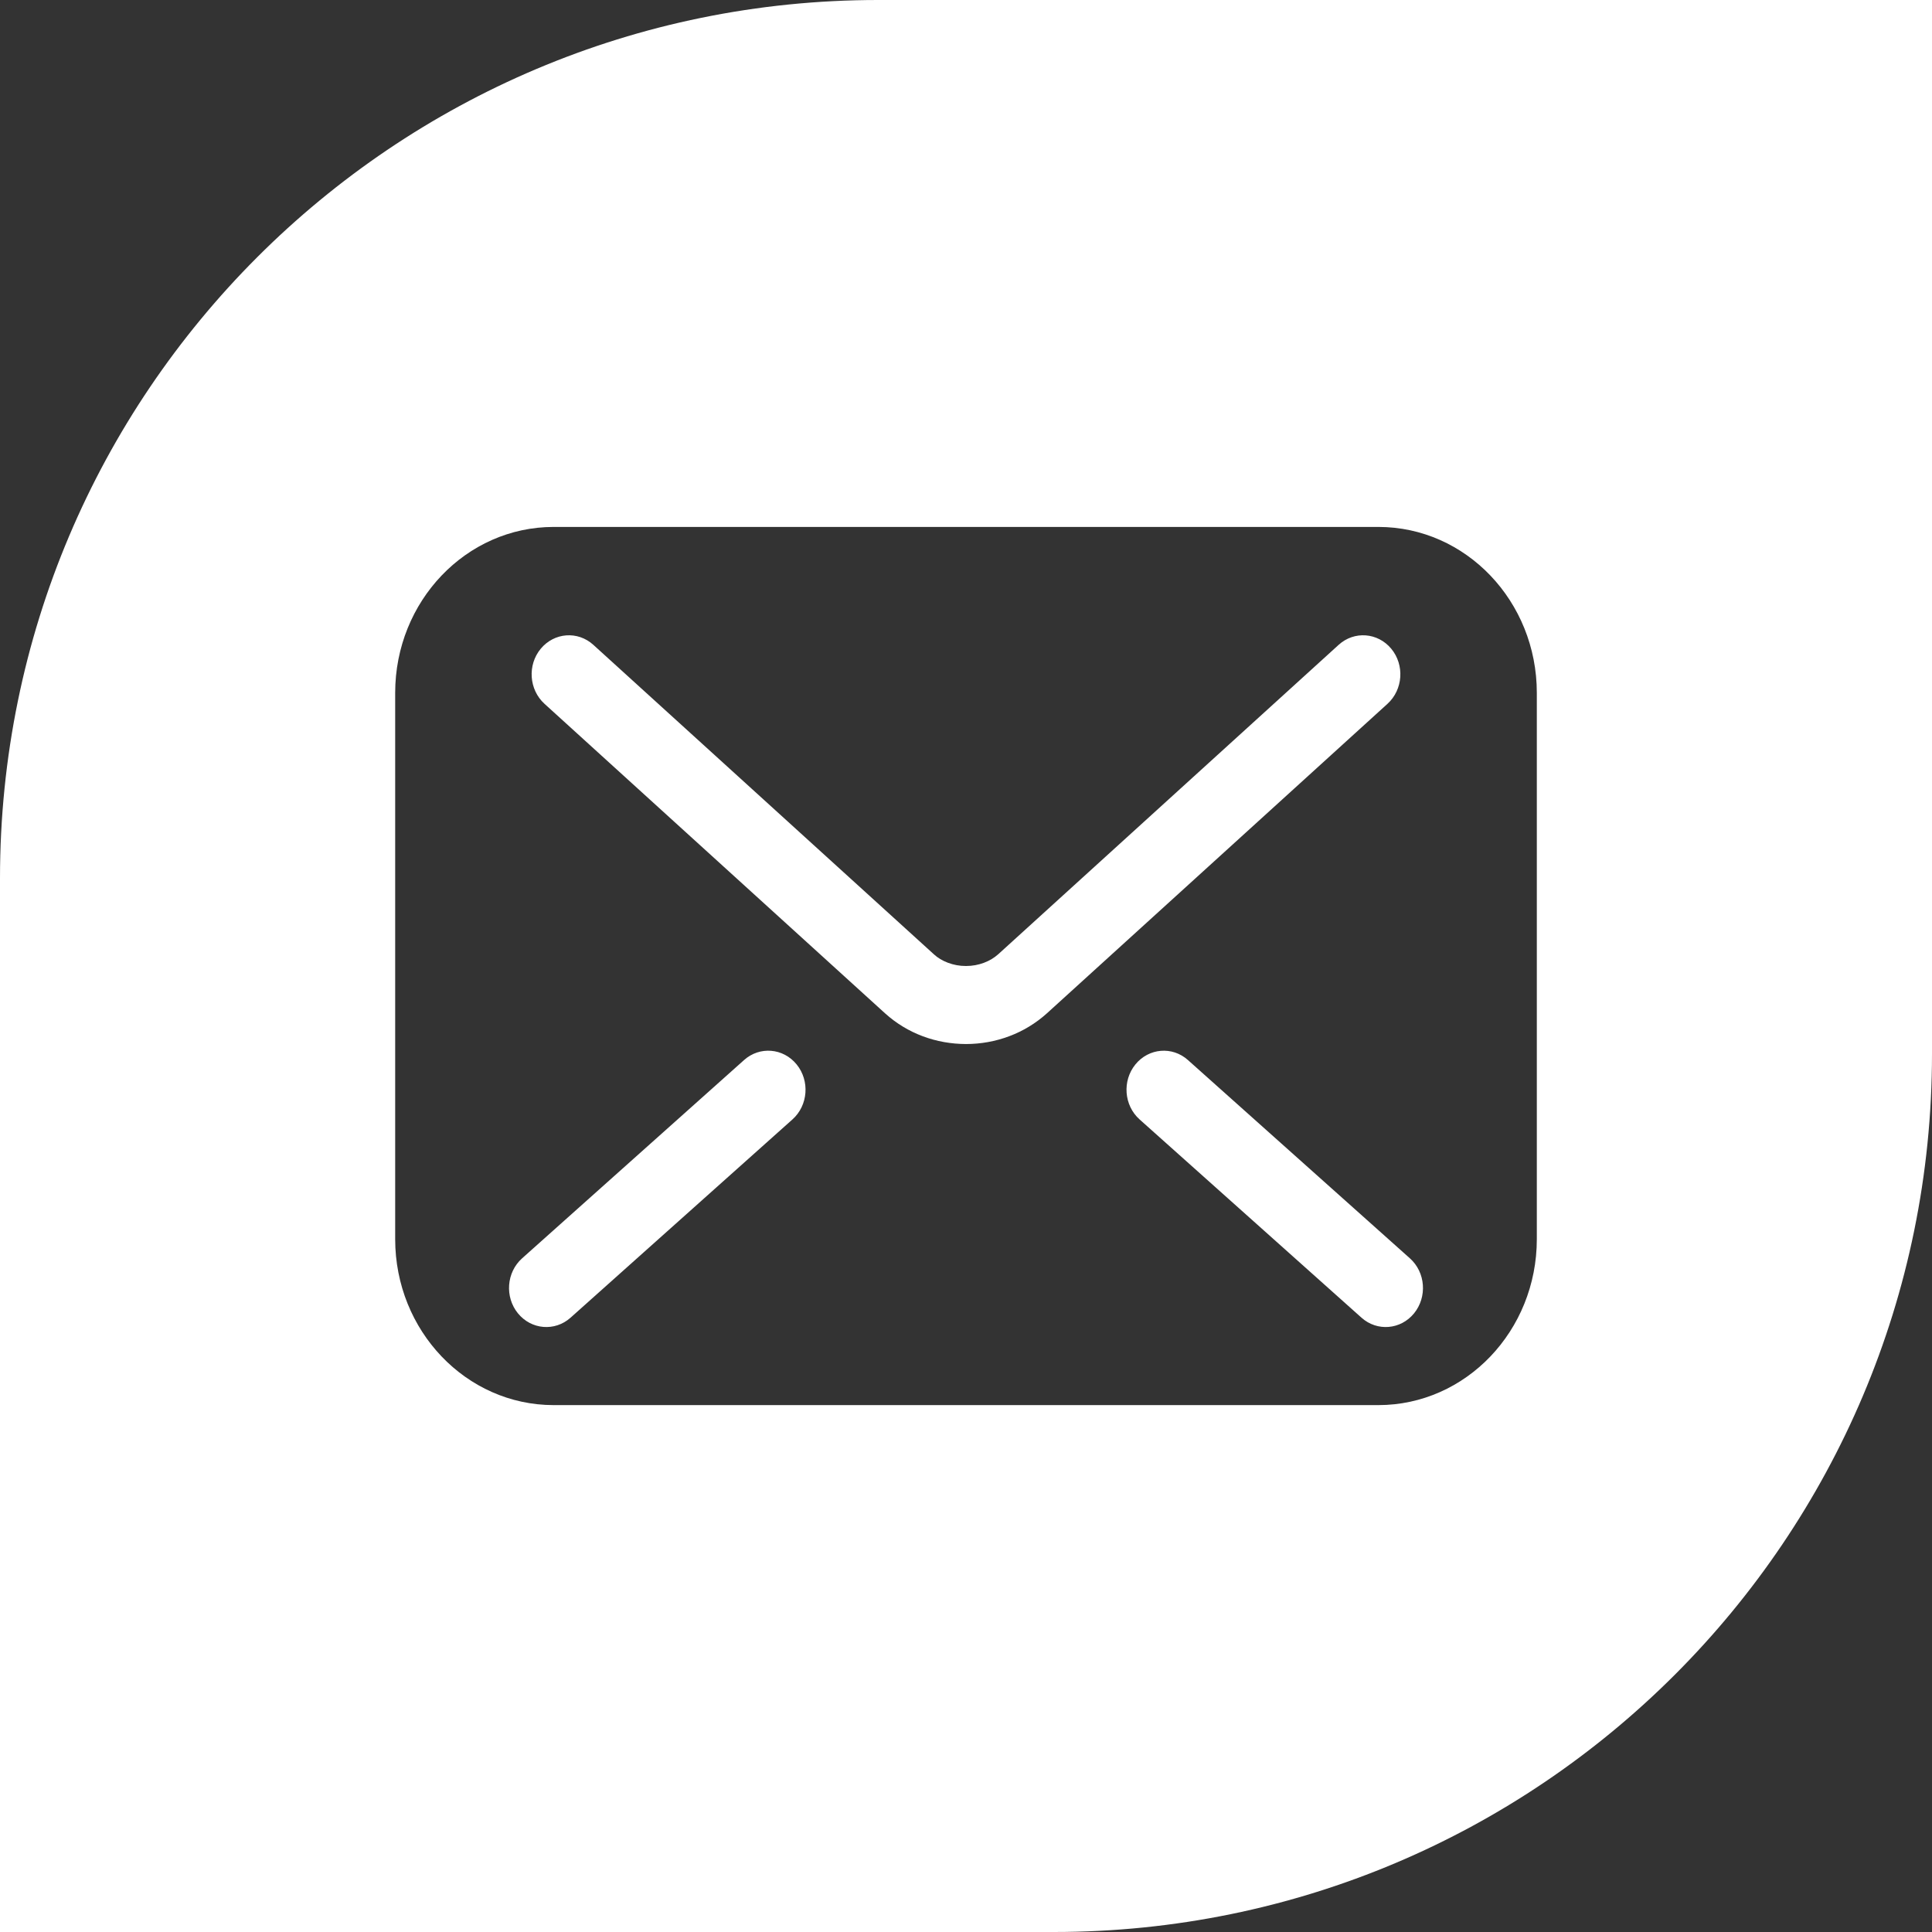
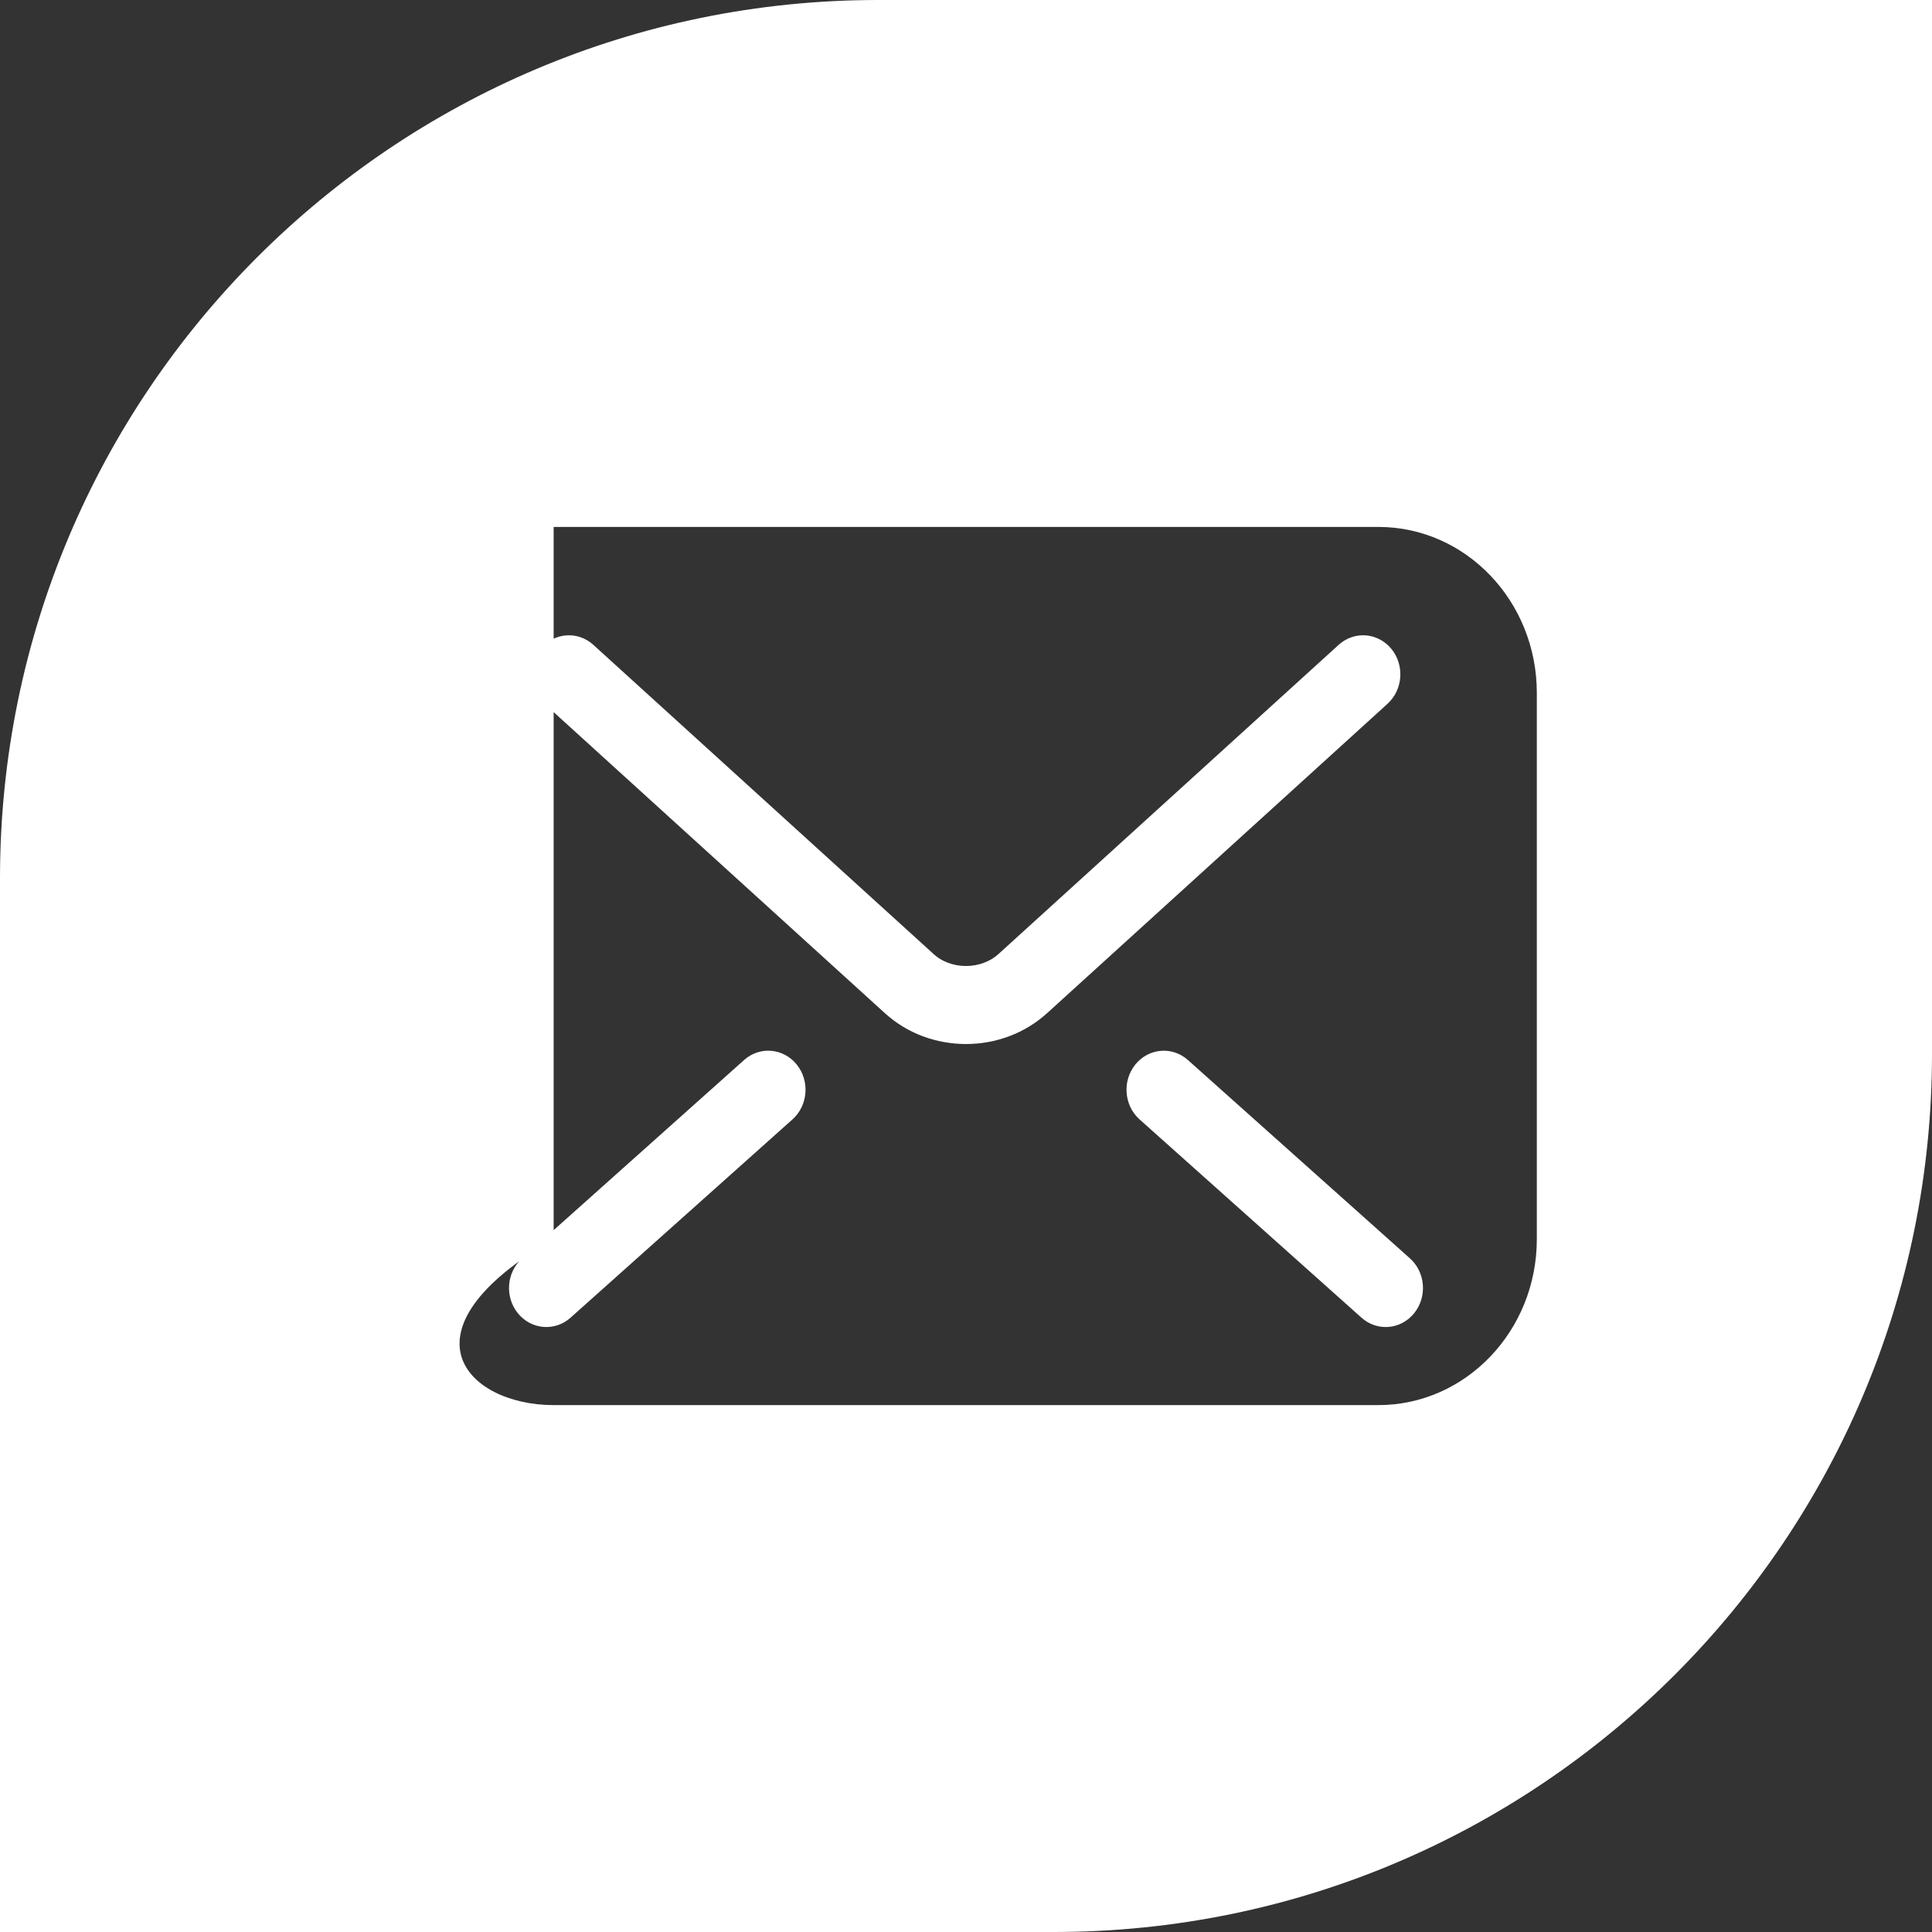
<svg xmlns="http://www.w3.org/2000/svg" width="46" height="46" viewBox="0 0 46 46" fill="none">
  <rect x="0" y="0" width="46" height="46" fill="#333333" stroke="none" />
-   <path d="M46 25.091C46 36.639 36.639 46 25.091 46H0V20.909C0 9.361 9.361 3.36771e-07 20.909 0H46V25.091ZM13.182 12.546C11.099 12.546 9.409 14.315 9.409 16.497V29.503C9.409 31.685 11.099 33.454 13.182 33.455H32.818C34.901 33.454 36.591 31.685 36.591 29.503V16.497C36.591 14.315 34.901 12.546 32.818 12.546H13.182ZM17.716 25.239C18.088 24.906 18.649 24.952 18.967 25.343C19.285 25.733 19.241 26.32 18.868 26.653L13.584 31.374C13.211 31.707 12.65 31.66 12.332 31.27C12.014 30.88 12.058 30.293 12.431 29.96L17.716 25.239ZM27.034 25.343C27.352 24.953 27.912 24.906 28.284 25.239L33.569 29.96C33.942 30.293 33.986 30.879 33.668 31.27C33.35 31.66 32.79 31.707 32.417 31.374L27.133 26.653C26.76 26.32 26.716 25.733 27.034 25.343ZM31.873 15.353C32.243 15.017 32.803 15.058 33.125 15.446C33.446 15.833 33.406 16.42 33.036 16.757L24.925 24.128C24.392 24.608 23.707 24.857 23 24.858C22.293 24.856 21.608 24.611 21.072 24.126L12.964 16.757C12.594 16.42 12.554 15.833 12.875 15.446C13.197 15.058 13.757 15.017 14.127 15.353L22.237 22.723C22.411 22.885 22.697 23.002 23 23C23.303 23.001 23.584 22.887 23.767 22.72L23.771 22.717L31.873 15.353Z" fill="white" />
+   <path d="M46 25.091C46 36.639 36.639 46 25.091 46H0V20.909C0 9.361 9.361 3.36771e-07 20.909 0H46V25.091ZM13.182 12.546V29.503C9.409 31.685 11.099 33.454 13.182 33.455H32.818C34.901 33.454 36.591 31.685 36.591 29.503V16.497C36.591 14.315 34.901 12.546 32.818 12.546H13.182ZM17.716 25.239C18.088 24.906 18.649 24.952 18.967 25.343C19.285 25.733 19.241 26.32 18.868 26.653L13.584 31.374C13.211 31.707 12.65 31.66 12.332 31.27C12.014 30.88 12.058 30.293 12.431 29.96L17.716 25.239ZM27.034 25.343C27.352 24.953 27.912 24.906 28.284 25.239L33.569 29.96C33.942 30.293 33.986 30.879 33.668 31.27C33.35 31.66 32.79 31.707 32.417 31.374L27.133 26.653C26.76 26.32 26.716 25.733 27.034 25.343ZM31.873 15.353C32.243 15.017 32.803 15.058 33.125 15.446C33.446 15.833 33.406 16.42 33.036 16.757L24.925 24.128C24.392 24.608 23.707 24.857 23 24.858C22.293 24.856 21.608 24.611 21.072 24.126L12.964 16.757C12.594 16.42 12.554 15.833 12.875 15.446C13.197 15.058 13.757 15.017 14.127 15.353L22.237 22.723C22.411 22.885 22.697 23.002 23 23C23.303 23.001 23.584 22.887 23.767 22.72L23.771 22.717L31.873 15.353Z" fill="white" />
</svg>